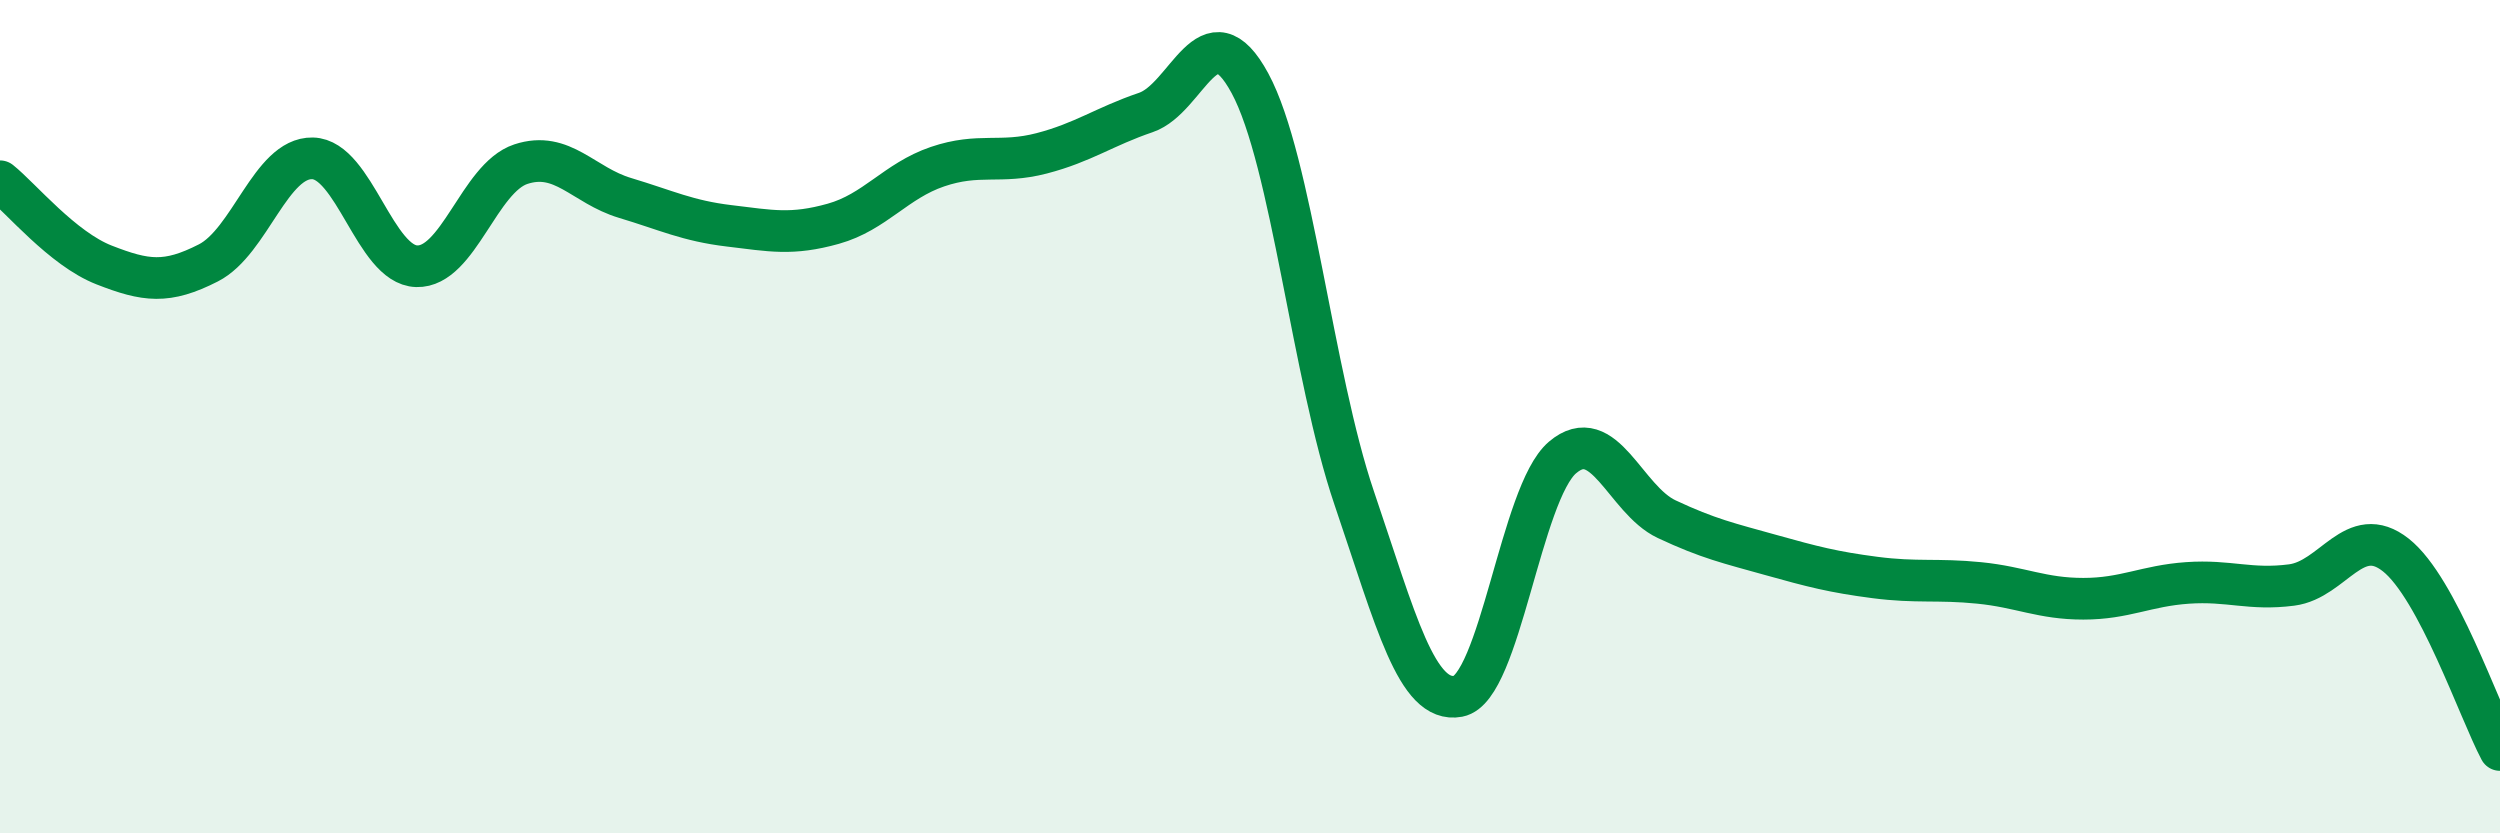
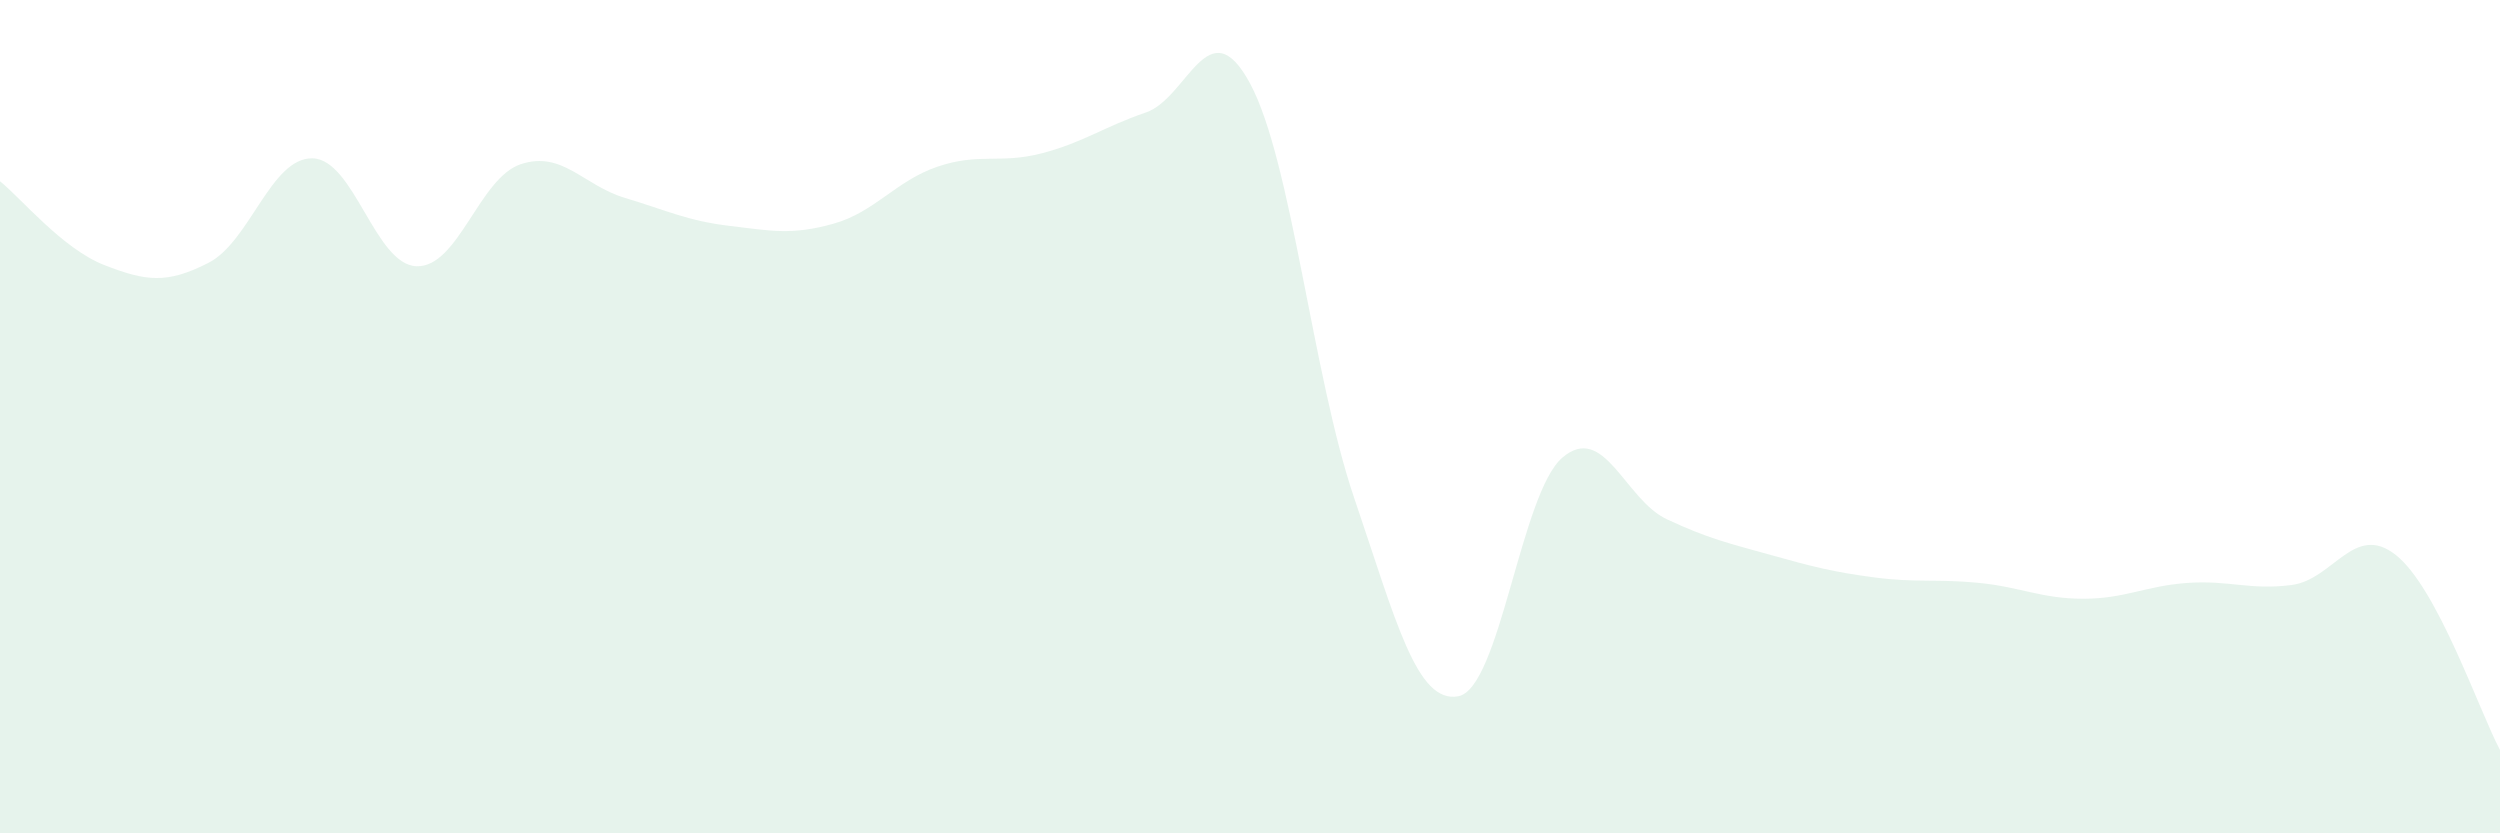
<svg xmlns="http://www.w3.org/2000/svg" width="60" height="20" viewBox="0 0 60 20">
  <path d="M 0,4.35 C 0.5,4.75 1.5,5.97 2.5,6.36 C 3.5,6.75 4,6.82 5,6.31 C 6,5.8 6.5,3.78 7.5,3.8 C 8.5,3.82 9,6.36 10,6.39 C 11,6.42 11.5,4.27 12.5,3.94 C 13.5,3.61 14,4.45 15,4.75 C 16,5.05 16.5,5.3 17.5,5.42 C 18.5,5.54 19,5.65 20,5.37 C 21,5.09 21.5,4.34 22.5,4 C 23.5,3.66 24,3.94 25,3.68 C 26,3.42 26.5,3.04 27.5,2.7 C 28.5,2.36 29,0.15 30,2 C 31,3.85 31.5,9.01 32.5,11.95 C 33.5,14.89 34,16.9 35,16.71 C 36,16.52 36.5,11.83 37.5,10.98 C 38.5,10.13 39,11.99 40,12.46 C 41,12.93 41.5,13.04 42.5,13.32 C 43.5,13.6 44,13.73 45,13.86 C 46,13.99 46.5,13.89 47.5,13.99 C 48.5,14.09 49,14.37 50,14.37 C 51,14.37 51.5,14.06 52.5,13.99 C 53.5,13.92 54,14.17 55,14.04 C 56,13.91 56.5,12.53 57.5,13.32 C 58.5,14.11 59.5,17.06 60,18L60 20L0 20Z" fill="#008740" opacity="0.1" stroke-linecap="round" stroke-linejoin="round" />
-   <path d="M 0,4.35 C 0.5,4.75 1.5,5.97 2.5,6.36 C 3.5,6.75 4,6.82 5,6.31 C 6,5.8 6.5,3.78 7.5,3.8 C 8.5,3.82 9,6.36 10,6.39 C 11,6.42 11.5,4.27 12.5,3.94 C 13.5,3.61 14,4.45 15,4.75 C 16,5.05 16.5,5.3 17.5,5.42 C 18.5,5.54 19,5.65 20,5.37 C 21,5.09 21.5,4.34 22.5,4 C 23.5,3.66 24,3.94 25,3.68 C 26,3.42 26.5,3.04 27.5,2.7 C 28.5,2.36 29,0.15 30,2 C 31,3.85 31.5,9.01 32.5,11.95 C 33.5,14.89 34,16.9 35,16.71 C 36,16.52 36.5,11.83 37.5,10.98 C 38.5,10.13 39,11.99 40,12.46 C 41,12.93 41.5,13.04 42.5,13.32 C 43.5,13.6 44,13.73 45,13.86 C 46,13.99 46.5,13.89 47.5,13.99 C 48.5,14.09 49,14.37 50,14.37 C 51,14.37 51.5,14.06 52.5,13.99 C 53.5,13.92 54,14.17 55,14.04 C 56,13.91 56.5,12.53 57.5,13.32 C 58.5,14.11 59.5,17.06 60,18" stroke="#008740" stroke-width="1" fill="none" stroke-linecap="round" stroke-linejoin="round" />
</svg>